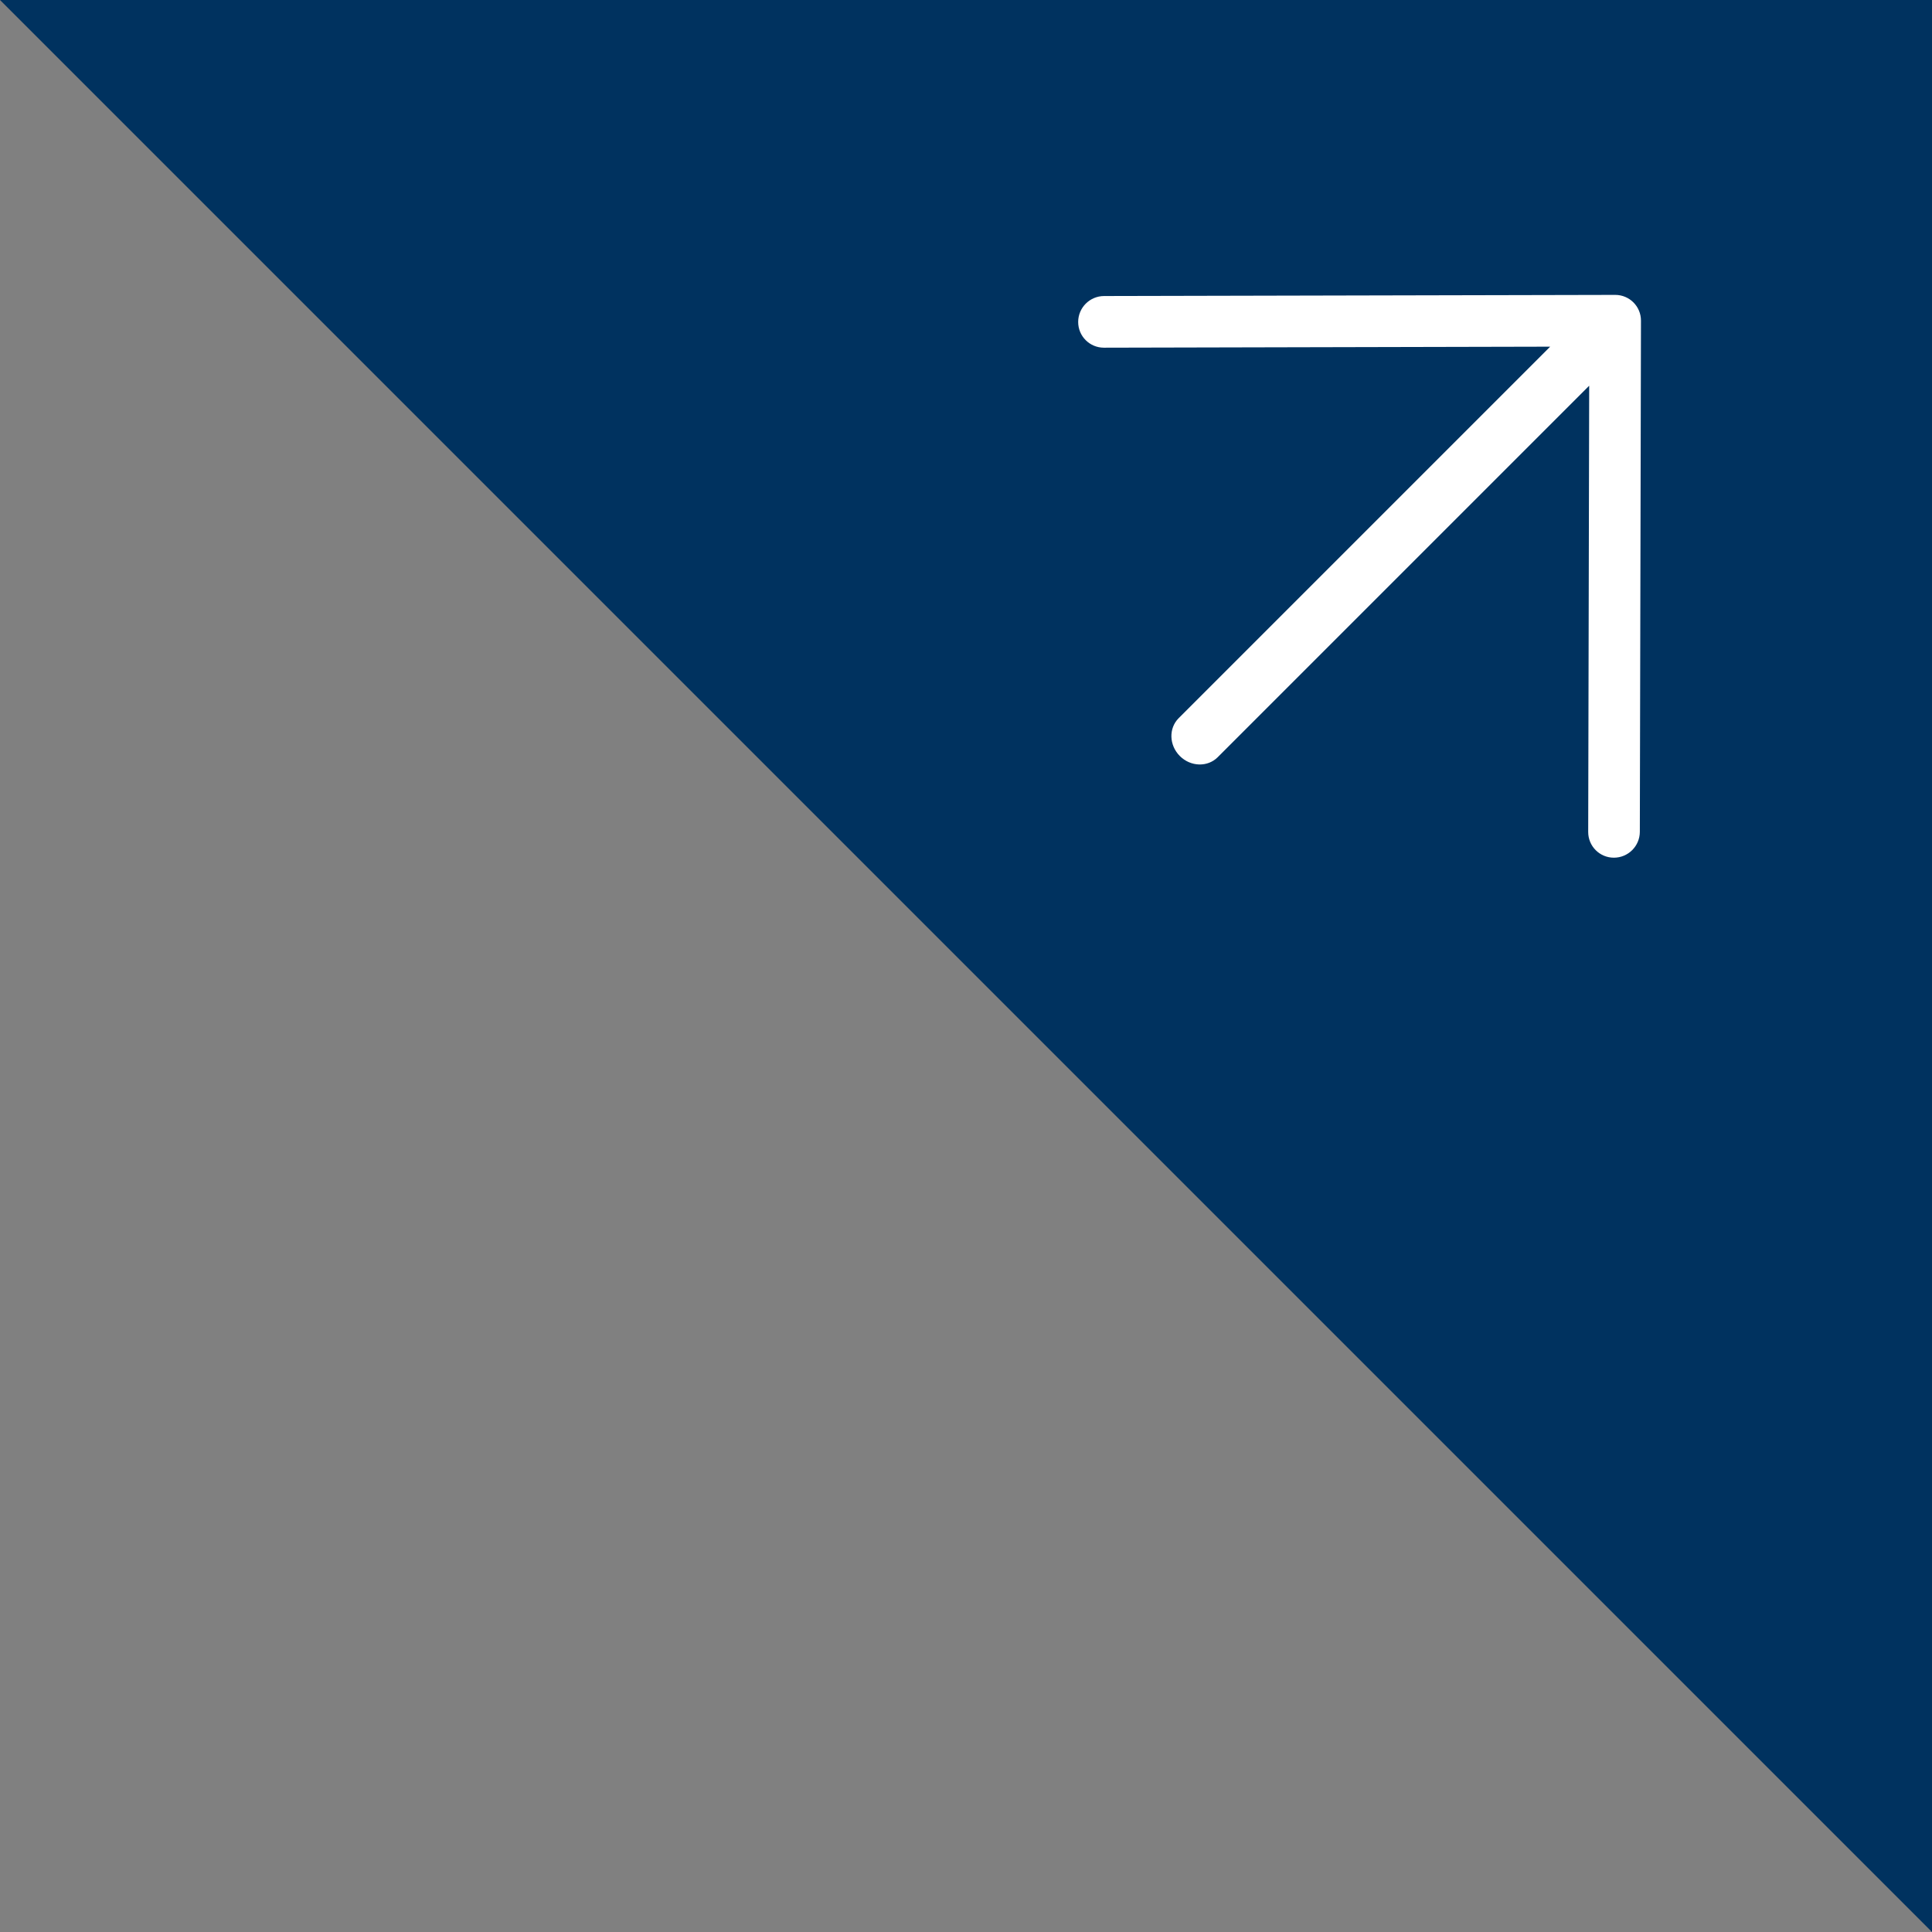
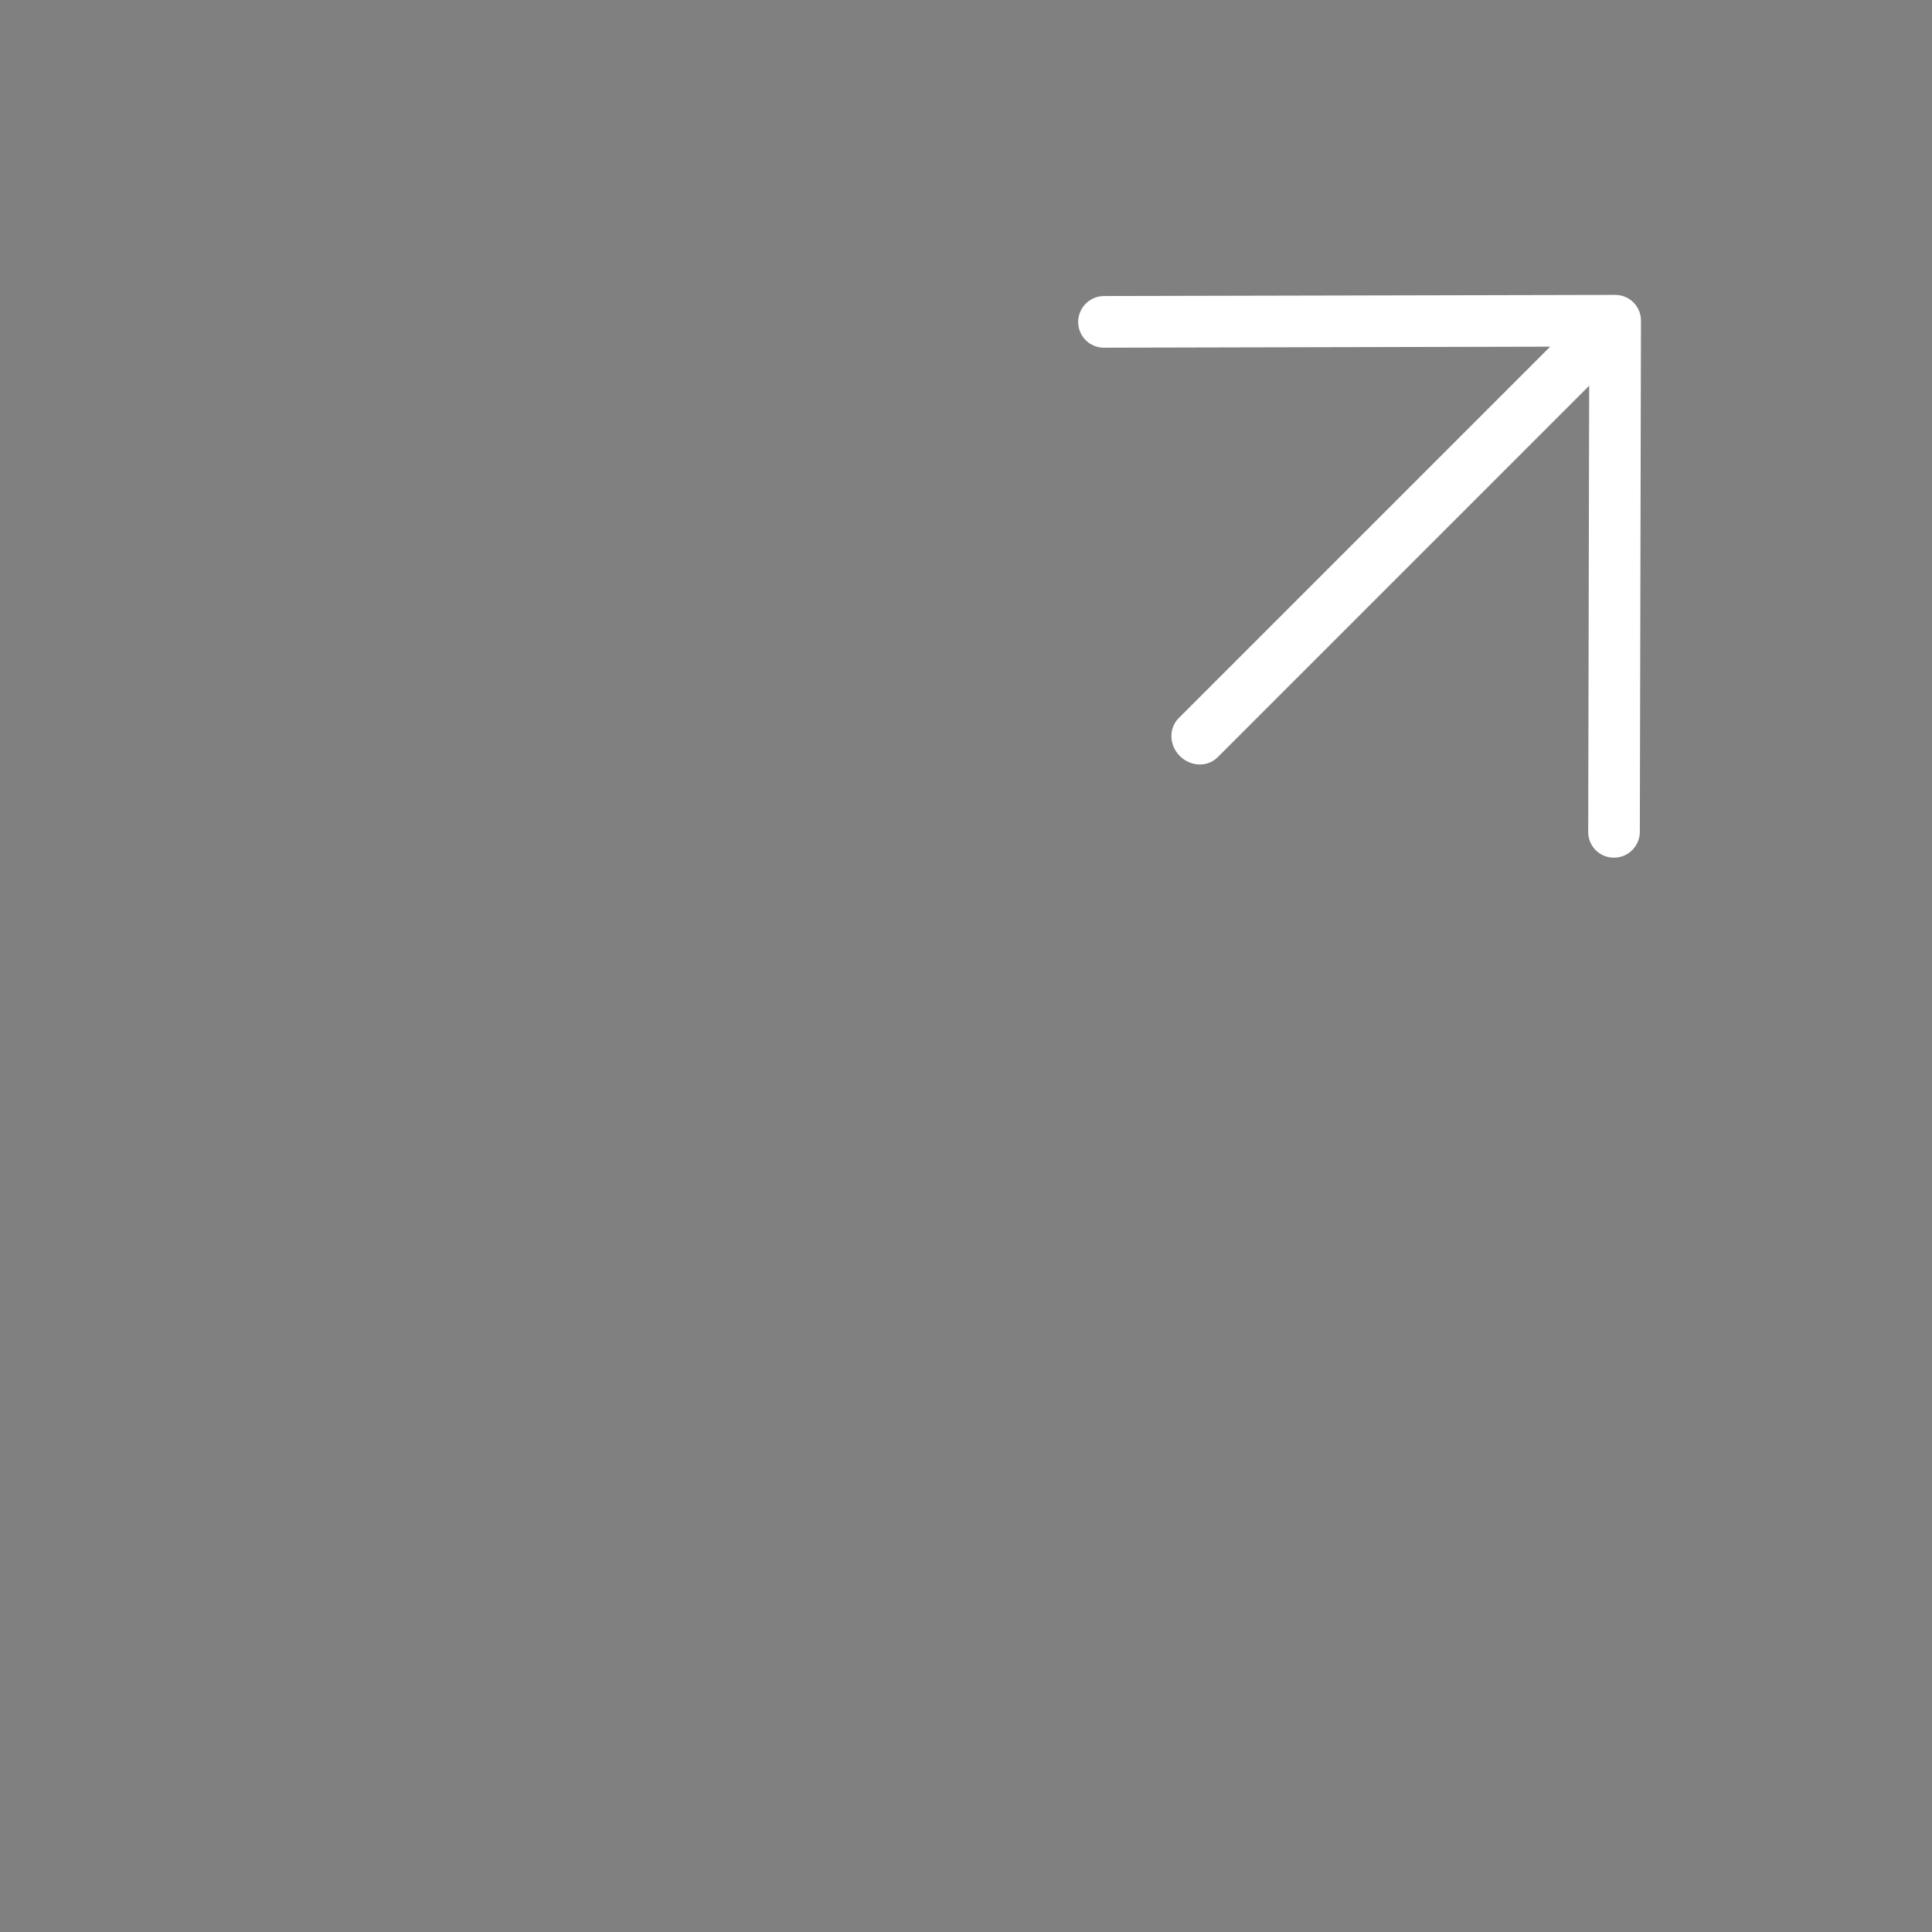
<svg xmlns="http://www.w3.org/2000/svg" xmlns:xlink="http://www.w3.org/1999/xlink" width="80px" height="80px" viewBox="0 0 80 80" version="1.1">
  <rect x="0" y="0" width="80" height="80" fill="#808080" stroke="none" />
  <defs>
    <path d="M64.189,14.355 L45.711,14.397 C45.121,14.398 44.643,13.92 44.645,13.33 C44.646,12.739 45.126,12.26 45.716,12.258 L66.882,12.211 C67.473,12.21 67.95,12.688 67.949,13.278 L67.902,34.444 C67.9,35.034 67.421,35.514 66.83,35.515 C66.24,35.517 65.762,35.039 65.764,34.449 L65.805,15.972 L50.423,31.354 C50.003,31.774 49.301,31.752 48.855,31.306 C48.408,30.859 48.387,30.157 48.806,29.738 L64.189,14.355 L64.189,14.355 Z" id="path-1" />
  </defs>
  <g id="Atome/PfeilExtern_Triangle" stroke="none" stroke-width="1" fill="none" fill-rule="evenodd">
-     <polygon id="Mask" fill="#00325F" transform="translate(40, 40) scale(-1, -1) translate(-40, -40) " points="0 0 80 80 0 80" />
    <mask id="mask-2" fill="white">
      <use xlink:href="#path-1" />
    </mask>
    <use id="Path" fill="#FFFFFF" xlink:href="#path-1" />
  </g>
</svg>